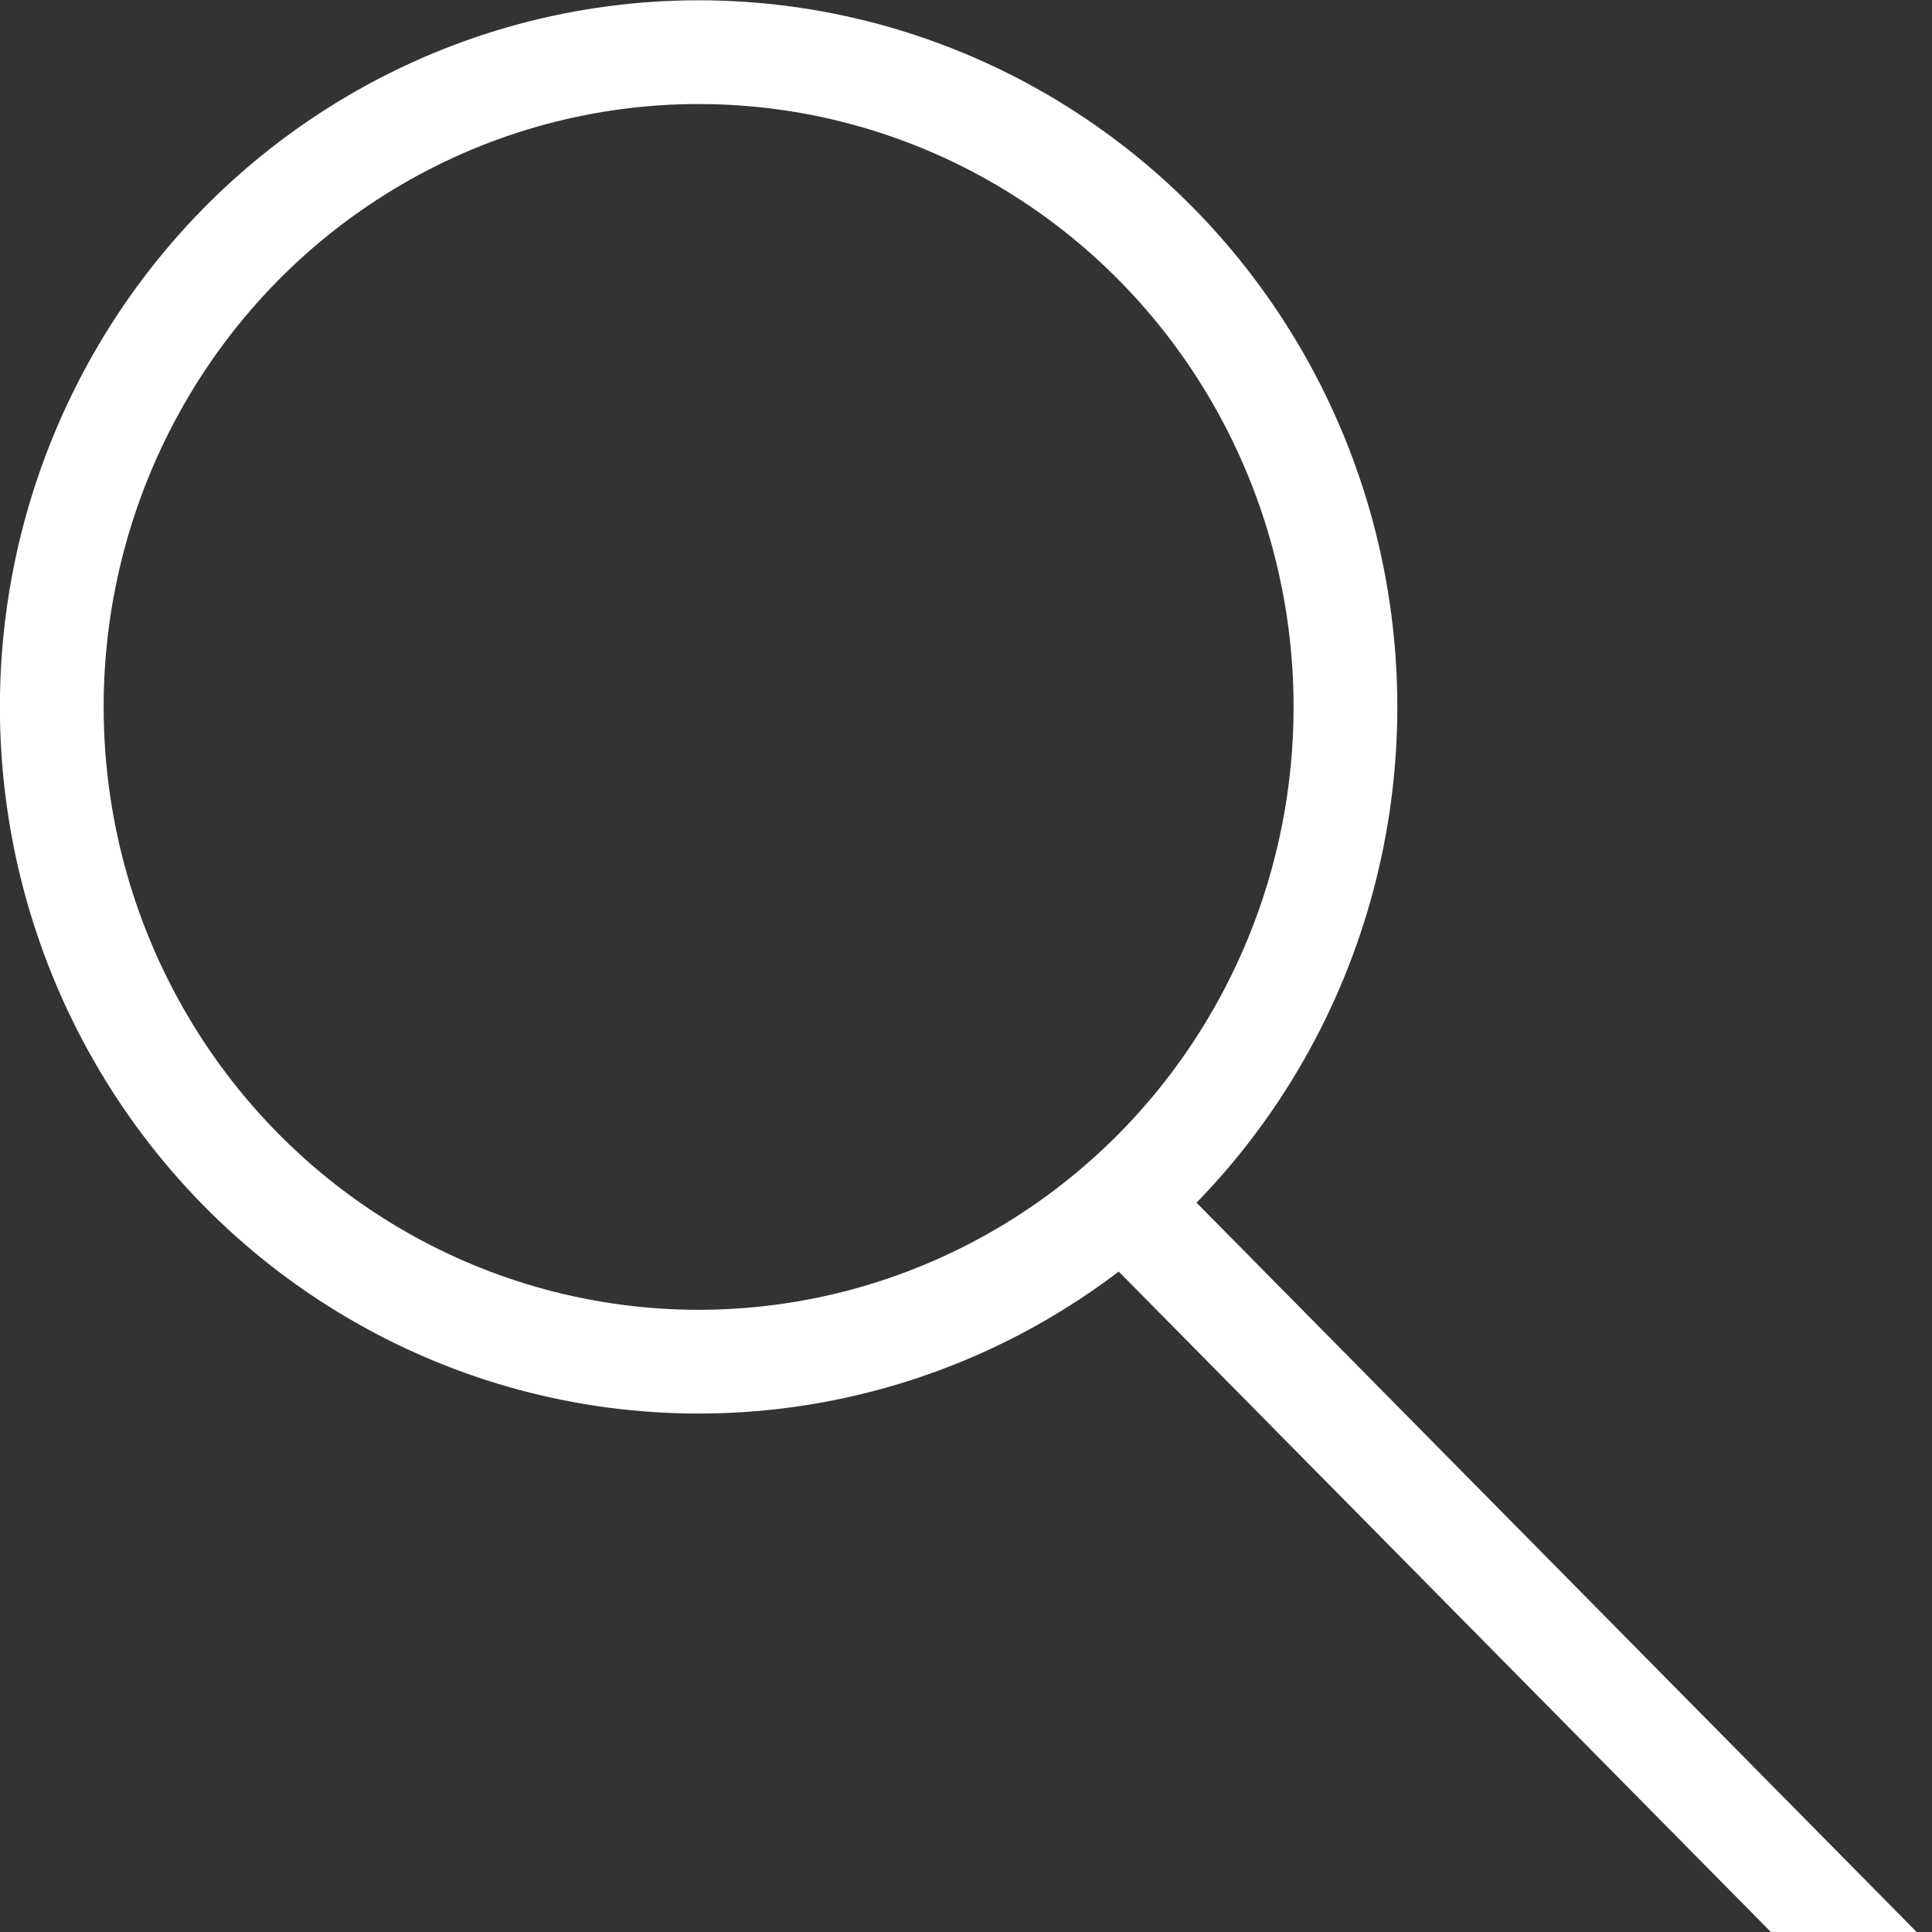
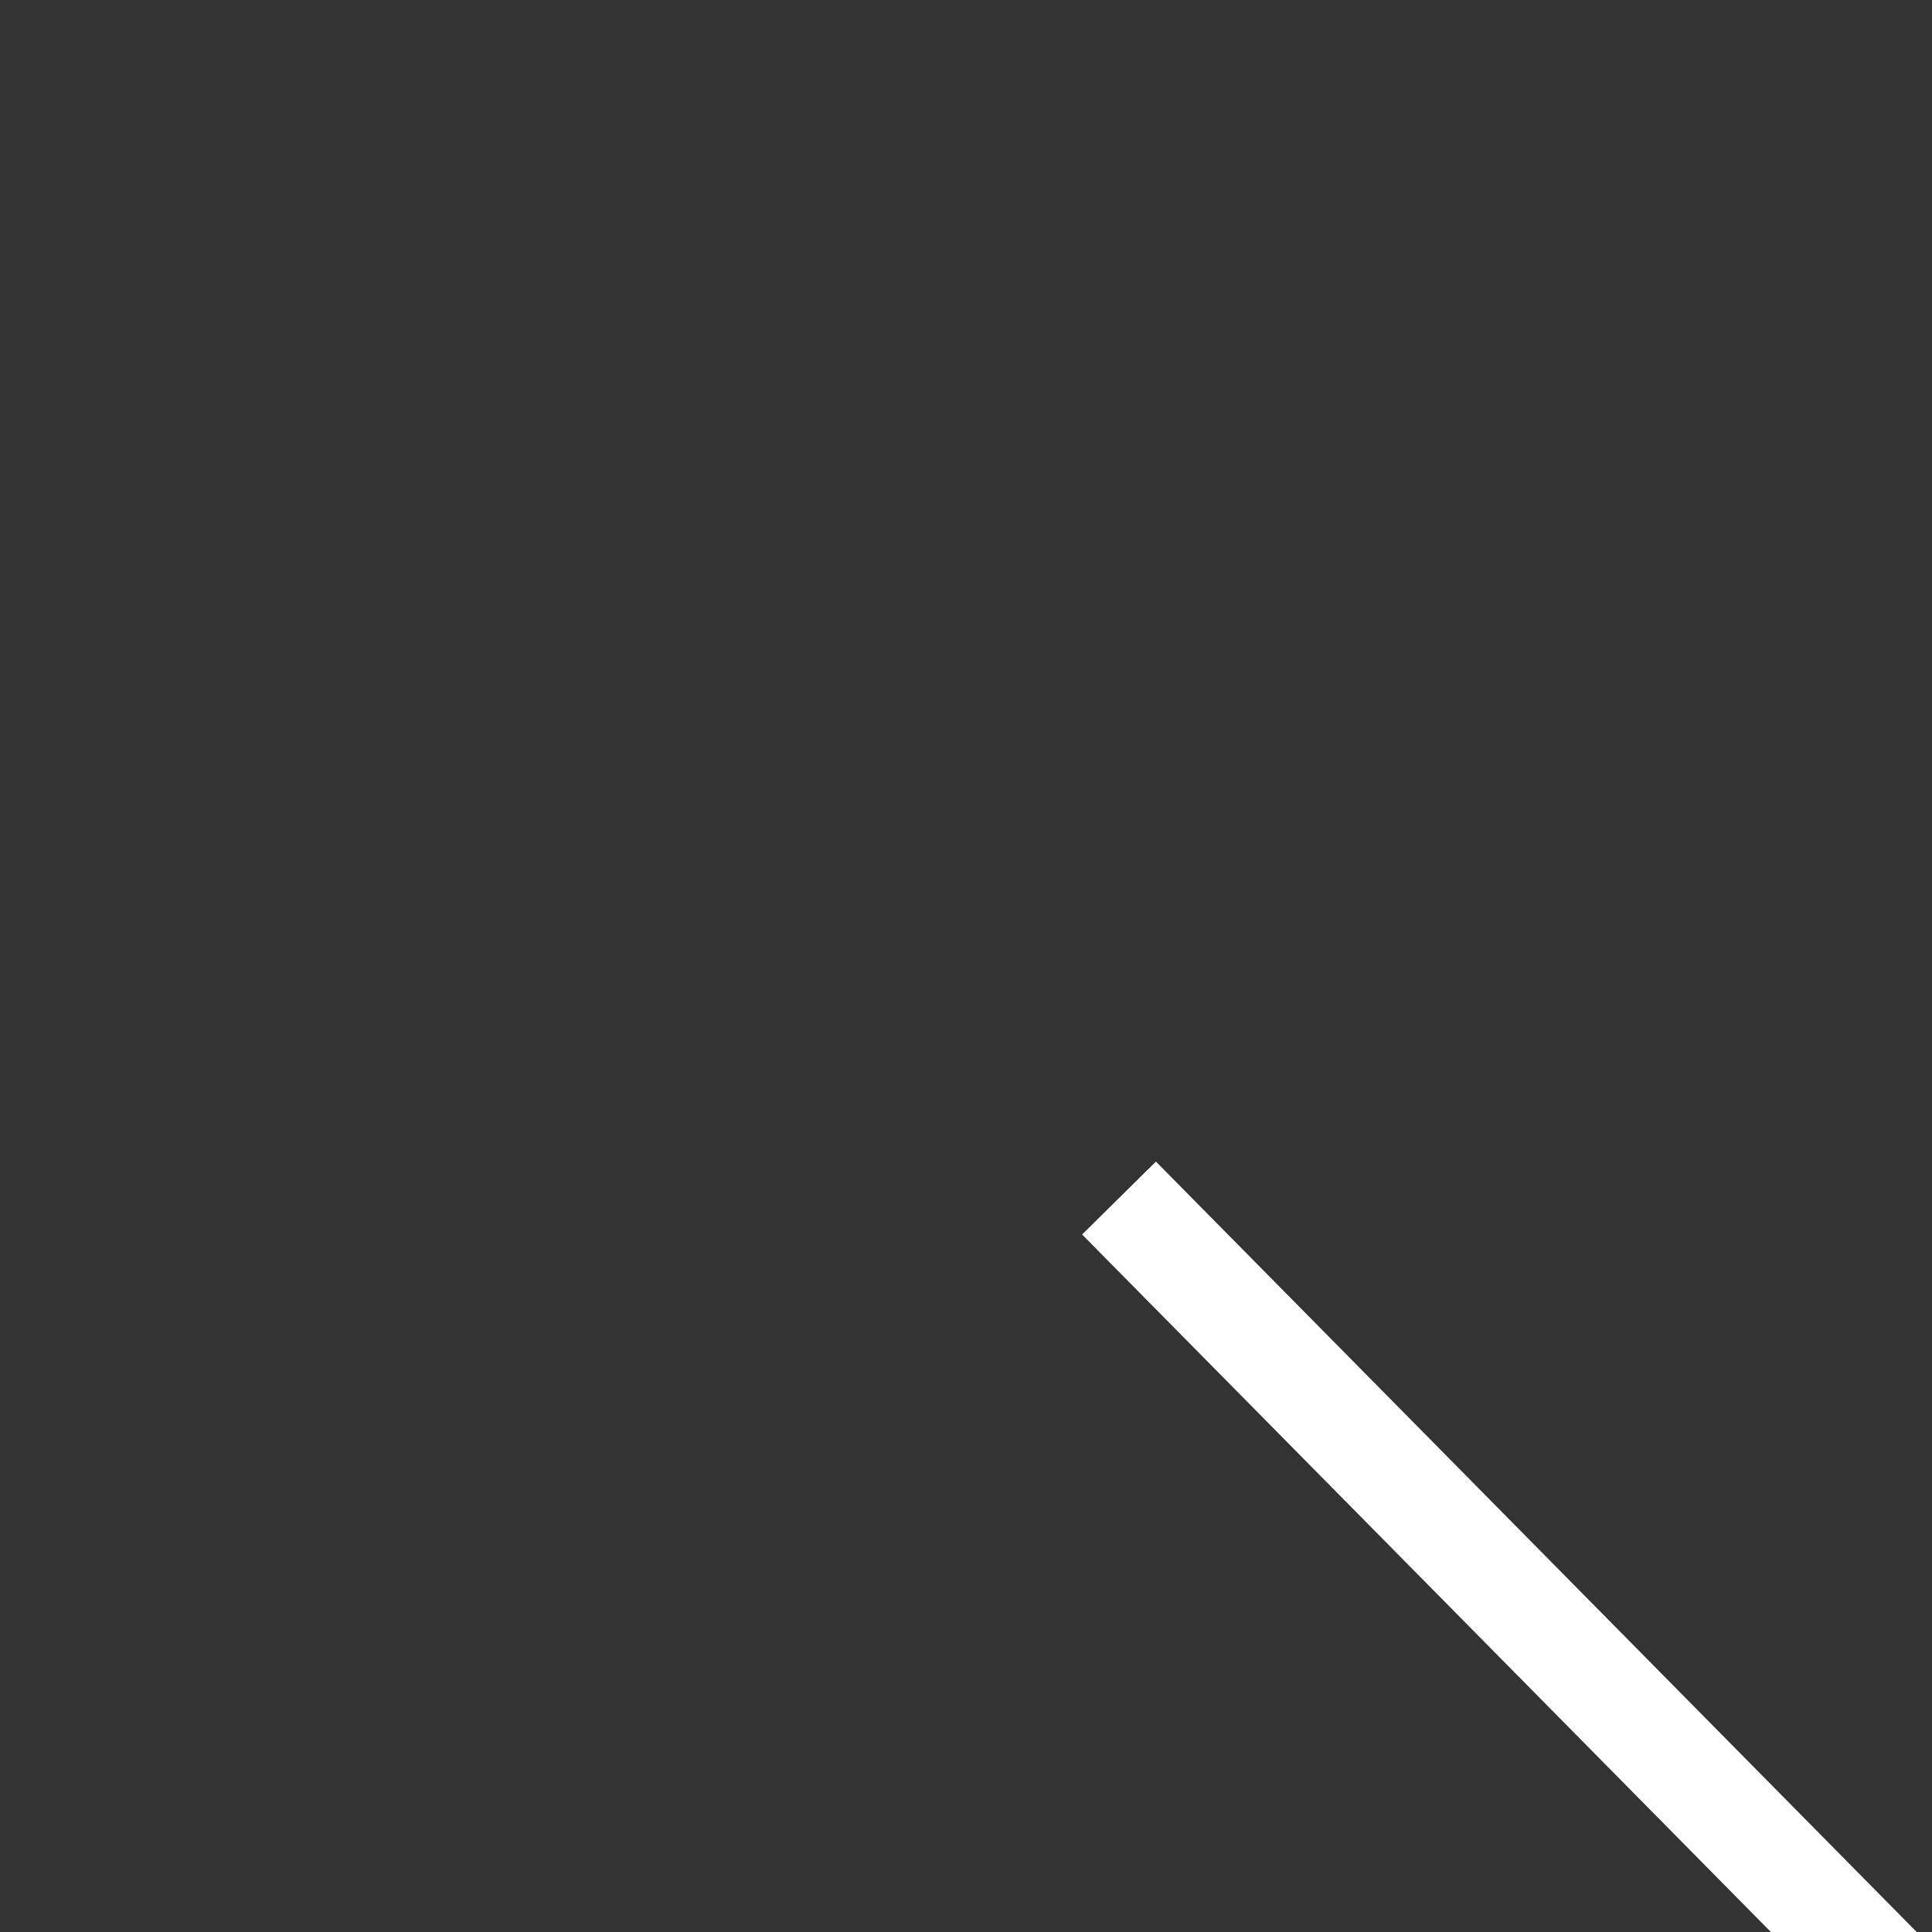
<svg xmlns="http://www.w3.org/2000/svg" width="10" height="10" fill="none" stroke="#fff" stroke-width=".537">
  <rect width="100%" height="100%" fill="#333333" stroke="none" />
-   <ellipse cx="3.616" cy="3.659" rx="3.348" ry="3.389" />
  <path stroke-miterlimit="10" d="M5.792 6.201l4.017 4.068" />
</svg>